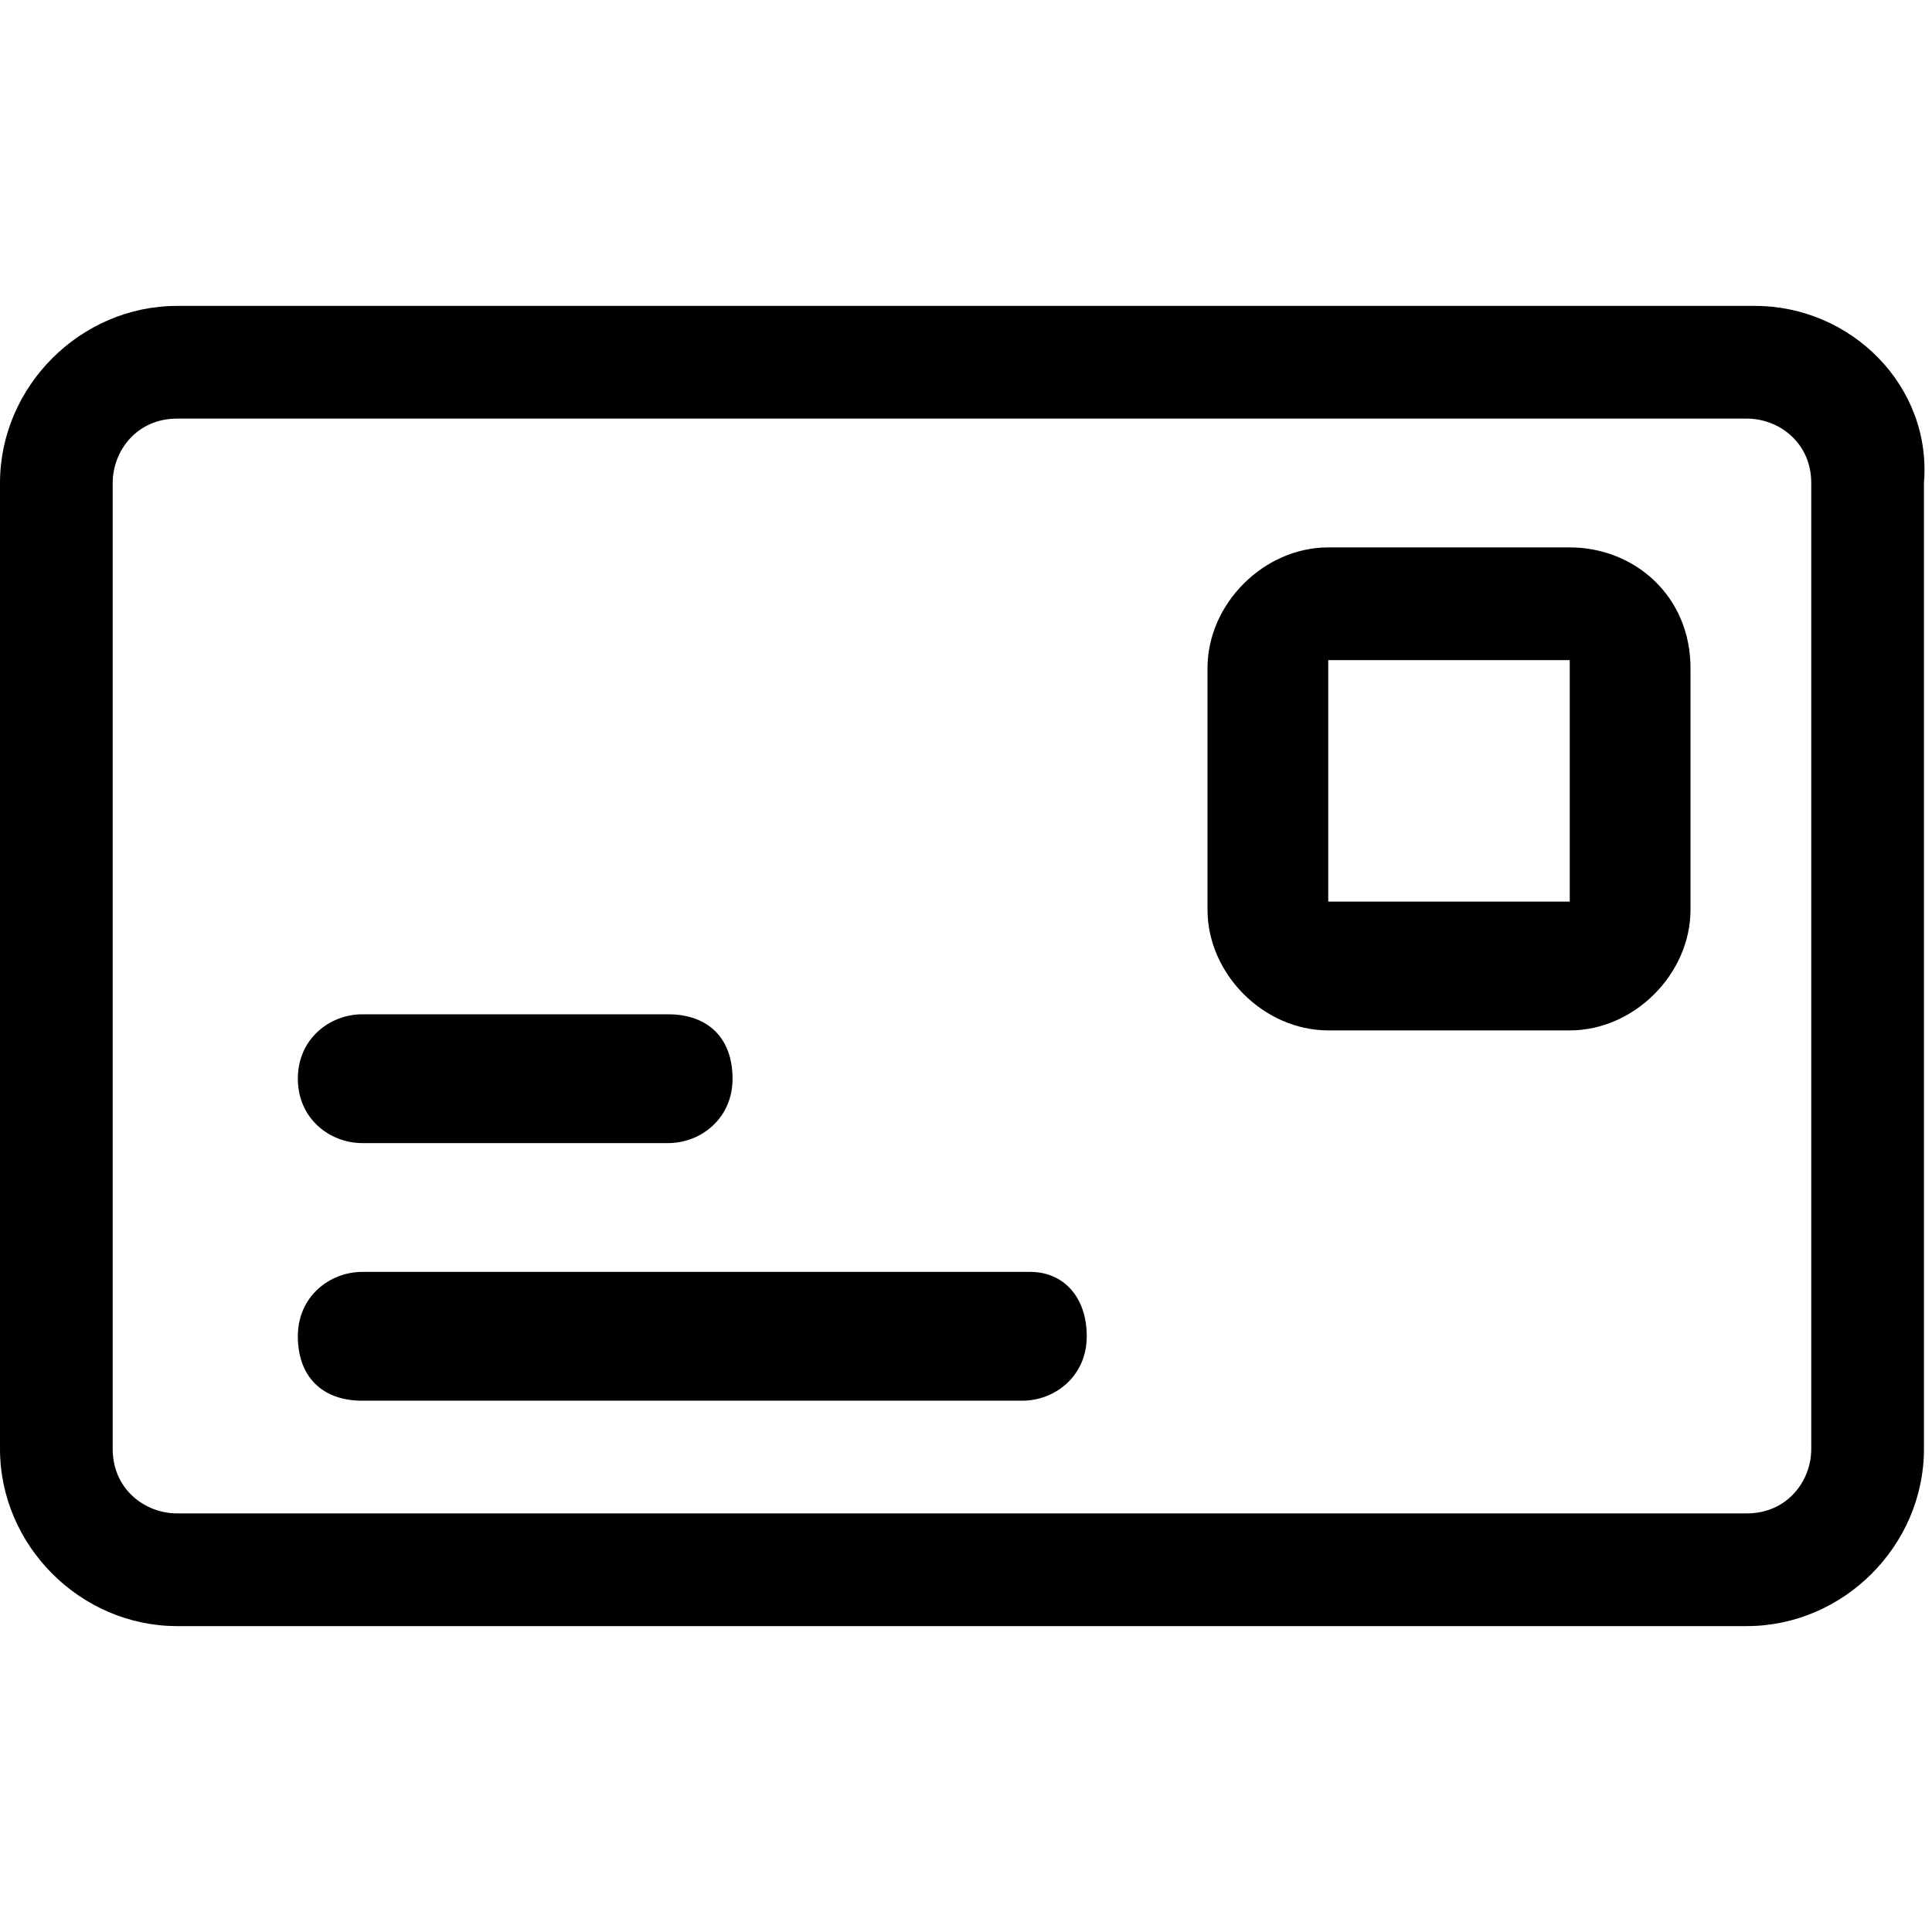
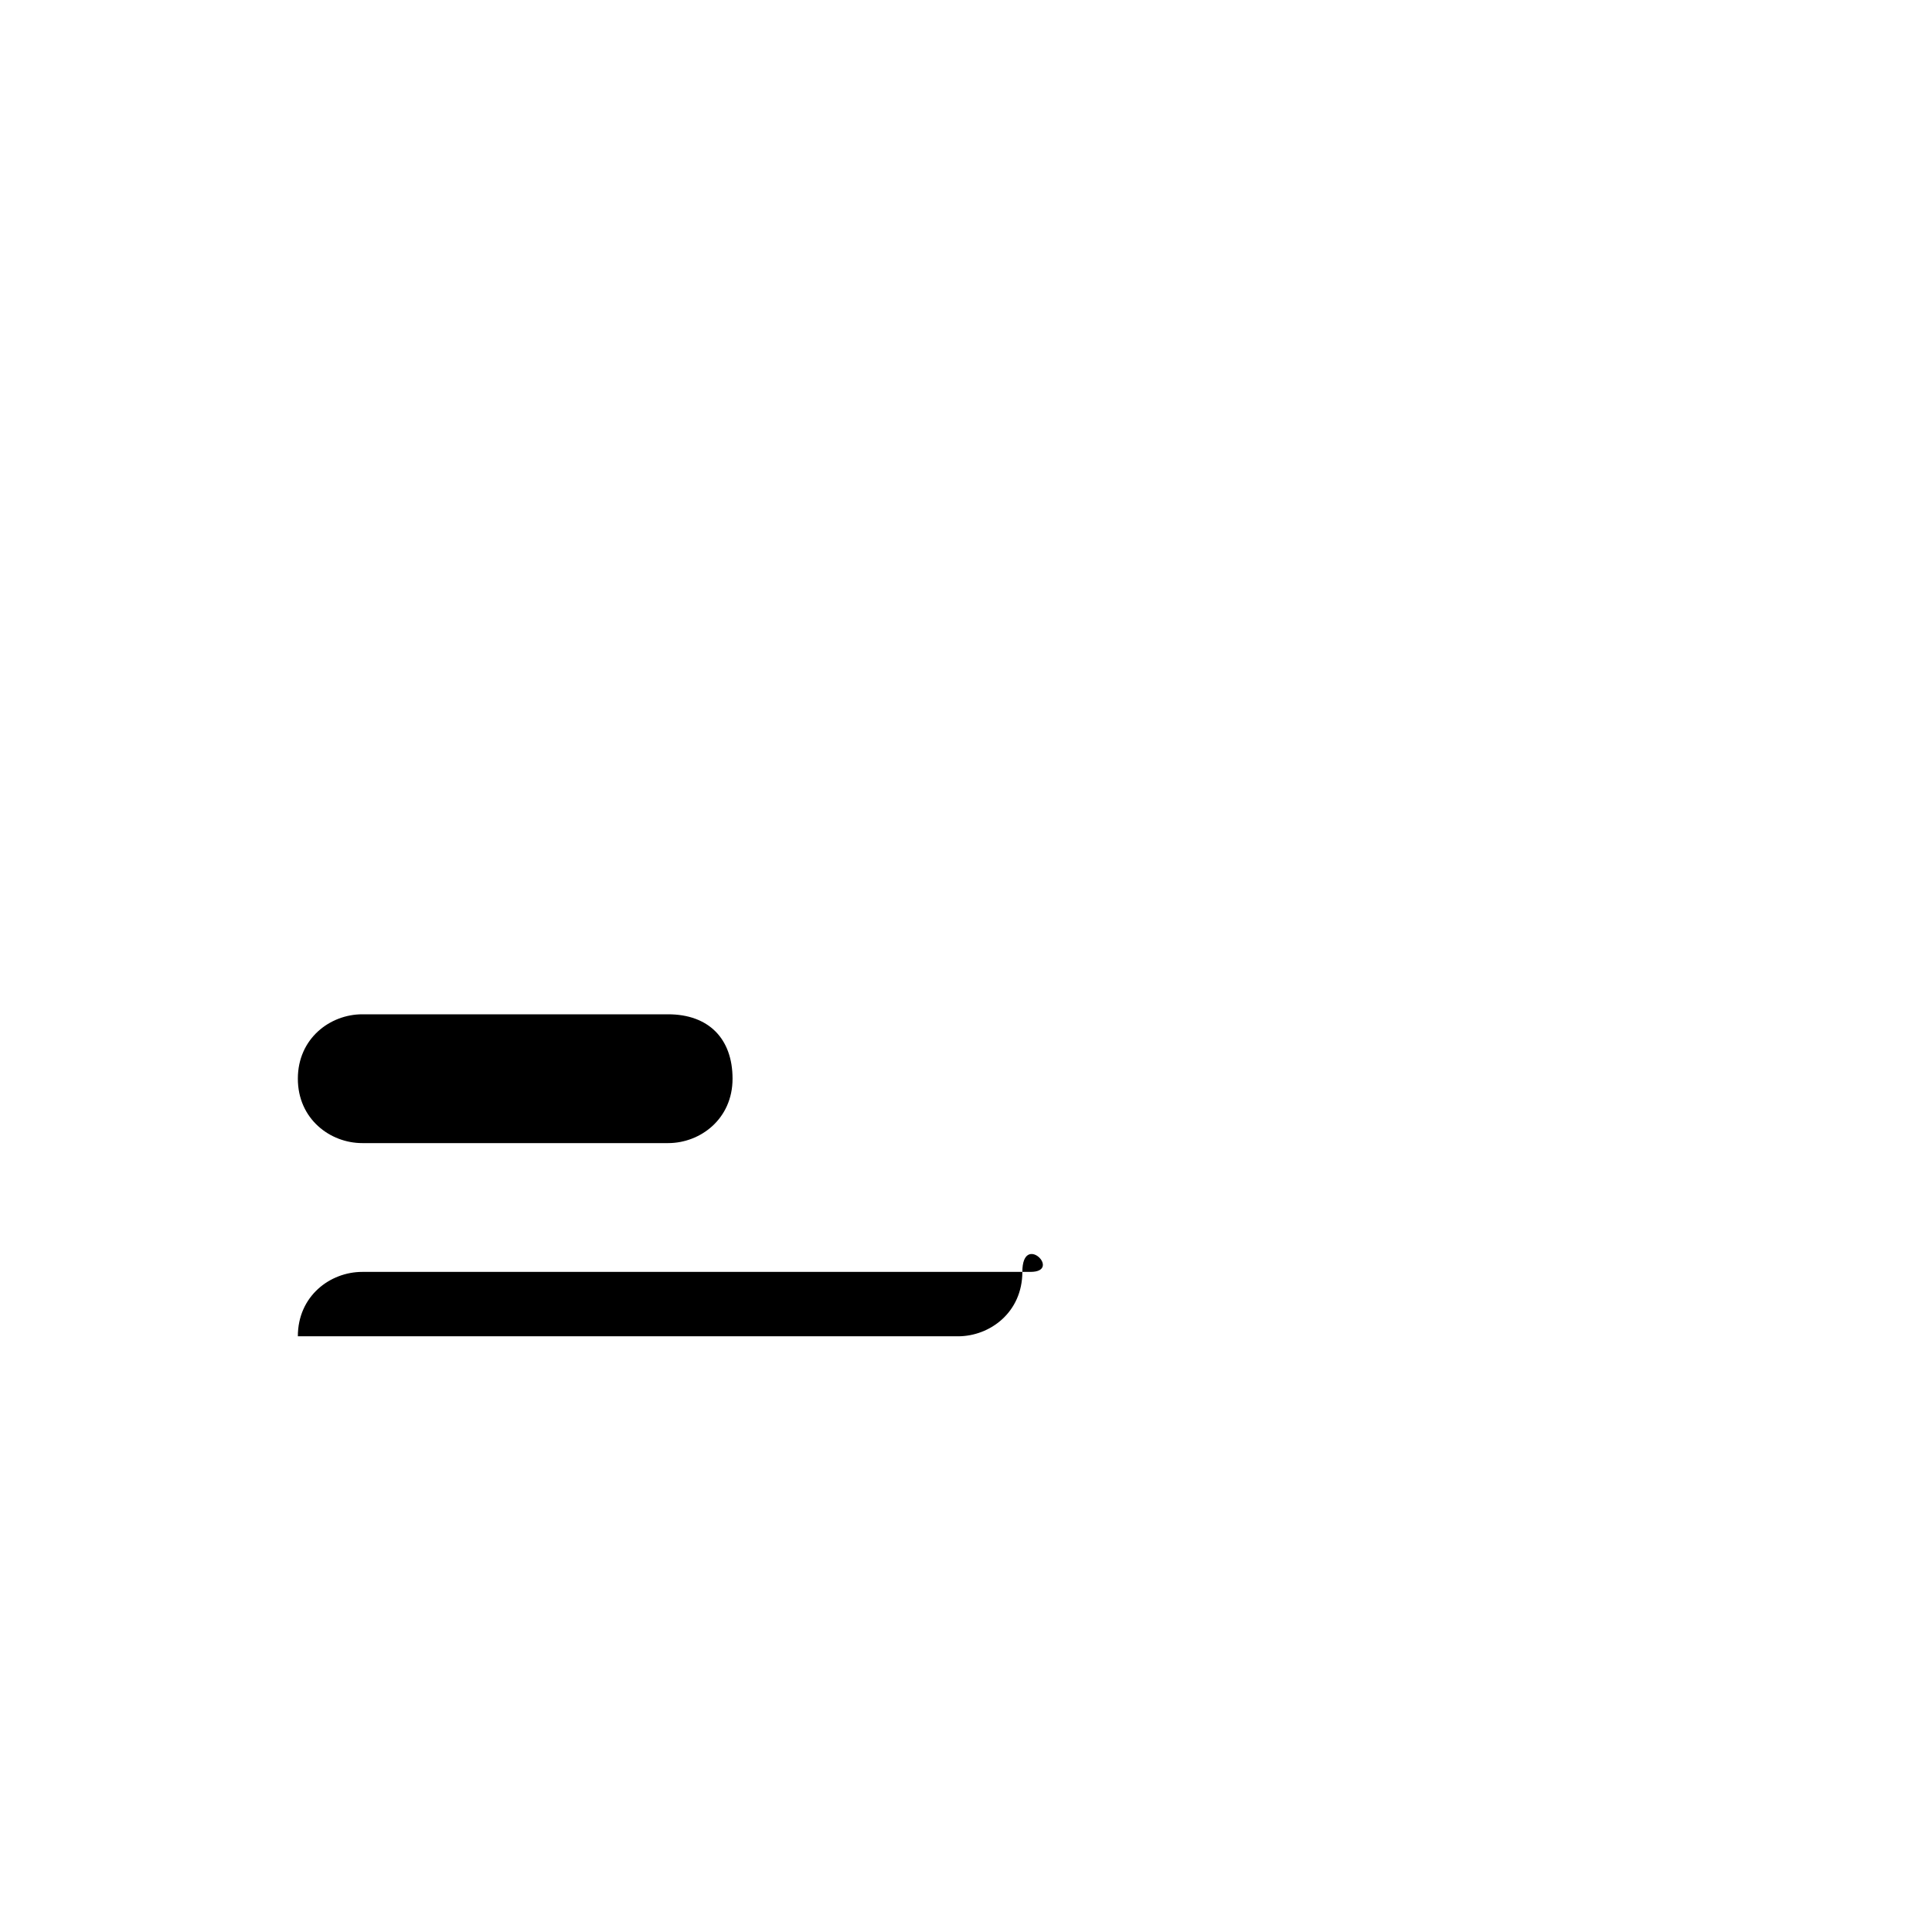
<svg xmlns="http://www.w3.org/2000/svg" version="1.1" id="Layer_1" x="0px" y="0px" viewBox="0 0 24 24" style="enable-background:new 0 0 24 24;" xml:space="preserve">
  <title>envelope-letter</title>
  <g>
-     <path d="M21.8,3.8H2.2C1,3.8,0,4.8,0,6v12c0,1.2,1,2.2,2.2,2.2h19.5c1.2,0,2.2-1,2.2-2.2V6C24,4.8,23,3.8,21.8,3.8z M22.5,18   c0,0.4-0.3,0.8-0.8,0.8H2.2c-0.4,0-0.8-0.3-0.8-0.8V6c0-0.4,0.3-0.8,0.8-0.8h19.5c0.4,0,0.8,0.3,0.8,0.8V18z" />
    <path d="M4.5,14.2h3.8c0.4,0,0.8-0.3,0.8-0.8s-0.3-0.8-0.8-0.8H4.5c-0.4,0-0.8,0.3-0.8,0.8S4.1,14.2,4.5,14.2z" />
-     <path d="M12.8,15.8H4.5c-0.4,0-0.8,0.3-0.8,0.8s0.3,0.8,0.8,0.8h8.2c0.4,0,0.8-0.3,0.8-0.8S13.2,15.8,12.8,15.8z" />
-     <path d="M19.5,6.8h-3c-0.8,0-1.5,0.7-1.5,1.5v3c0,0.8,0.7,1.5,1.5,1.5h3c0.8,0,1.5-0.7,1.5-1.5v-3C21,7.4,20.3,6.8,19.5,6.8z    M19.5,11.2h-3v-3h3V11.2z" />
+     <path d="M12.8,15.8H4.5c-0.4,0-0.8,0.3-0.8,0.8h8.2c0.4,0,0.8-0.3,0.8-0.8S13.2,15.8,12.8,15.8z" />
  </g>
</svg>